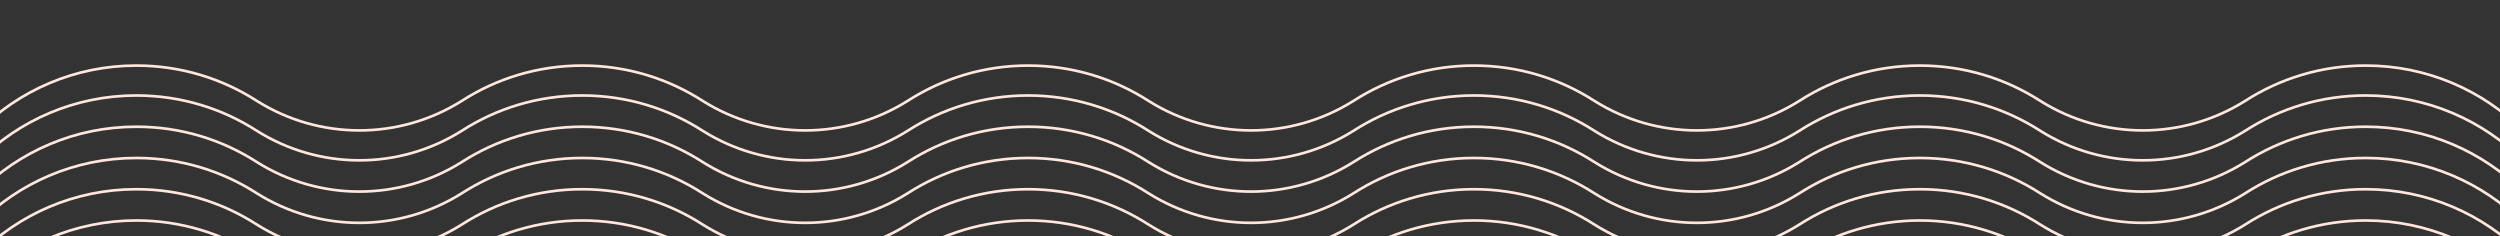
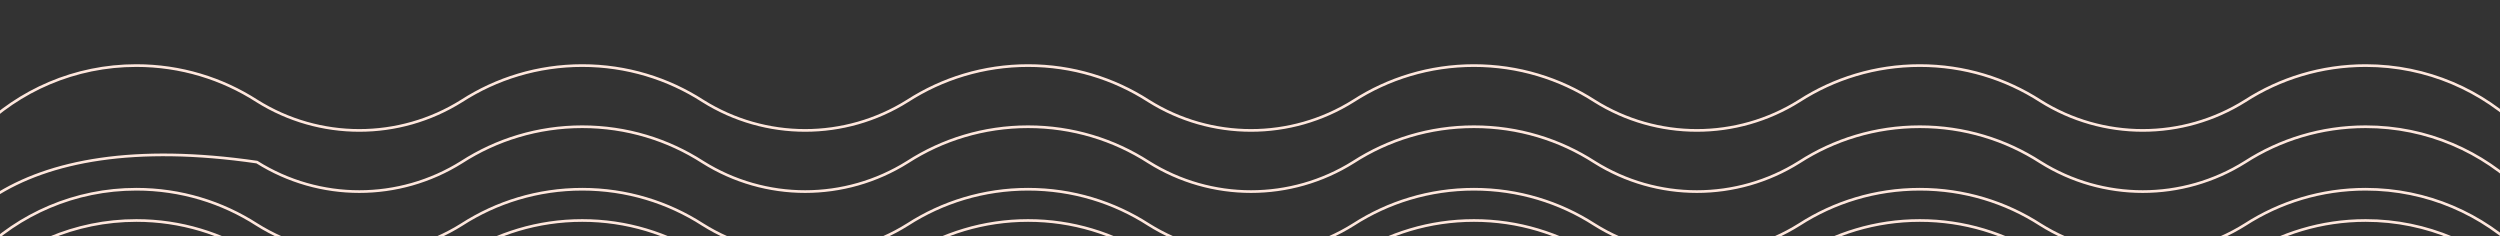
<svg xmlns="http://www.w3.org/2000/svg" width="1440" height="136" viewBox="0 0 1440 136" fill="none">
  <rect x="0" y="0" width="1440" height="136" fill="#333333" stroke="none" />
  <g clip-path="url(#clip0_66_1907)">
    <path d="M1491.02 166.173C1491.02 95.25 1433.52 37.771 1362.62 37.771C1337.04 37.771 1313.2 45.249 1293.19 58.138C1257.13 80.787 1211.29 80.787 1175.24 58.138C1155.23 45.249 1131.39 37.771 1105.81 37.771C1080.23 37.771 1056.4 45.249 1036.38 58.138C1000.32 80.787 954.484 80.787 918.421 58.138C898.408 45.249 874.572 37.771 848.993 37.771C823.415 37.771 799.578 45.249 779.566 58.138C743.503 80.787 697.665 80.787 661.602 58.138C641.589 45.249 617.753 37.771 592.174 37.771C566.595 37.771 542.759 45.249 522.746 58.138C486.683 80.787 440.845 80.787 404.798 58.138C384.785 45.249 360.949 37.771 335.37 37.771C309.792 37.771 285.955 45.249 265.942 58.138C229.88 80.787 184.042 80.787 147.979 58.138C127.935 45.249 104.114 37.771 78.52 37.771C7.612 37.771 -49.882 95.265 -49.882 166.173" stroke="#FFE7DD" stroke-width="1.542" stroke-miterlimit="10" />
-     <path d="M1491.02 183.402C1491.02 112.479 1433.52 55 1362.62 55C1337.04 55 1313.2 62.478 1293.19 75.367C1257.13 98.016 1211.29 98.016 1175.24 75.367C1155.23 62.478 1131.39 55 1105.81 55C1080.23 55 1056.4 62.478 1036.38 75.367C1000.32 98.016 954.484 98.016 918.421 75.367C898.408 62.478 874.572 55 848.993 55C823.415 55 799.578 62.478 779.566 75.367C743.503 98.016 697.665 98.016 661.602 75.367C641.589 62.478 617.753 55 592.174 55C566.595 55 542.759 62.478 522.746 75.367C486.683 98.016 440.845 98.016 404.798 75.367C384.785 62.478 360.949 55 335.37 55C309.792 55 285.955 62.478 265.942 75.367C229.88 98.016 184.042 98.016 147.979 75.367C127.966 62.478 104.13 55 78.551 55C7.612 55 -49.882 112.479 -49.882 183.402" stroke="#FFE7DD" stroke-width="1.542" stroke-miterlimit="10" />
-     <path d="M1491.02 219.402C1491.02 148.479 1433.52 91 1362.62 91C1337.04 91 1313.2 98.478 1293.19 111.367C1257.13 134.016 1211.29 134.016 1175.24 111.367C1155.23 98.478 1131.39 91 1105.81 91C1080.23 91 1056.4 98.478 1036.38 111.367C1000.32 134.016 954.484 134.016 918.421 111.367C898.408 98.478 874.572 91 848.993 91C823.415 91 799.578 98.478 779.566 111.367C743.503 134.016 697.665 134.016 661.602 111.367C641.589 98.478 617.753 91 592.174 91C566.595 91 542.759 98.478 522.746 111.367C486.683 134.016 440.845 134.016 404.798 111.367C384.785 98.478 360.949 91 335.37 91C309.792 91 285.955 98.478 265.942 111.367C229.88 134.016 184.042 134.016 147.979 111.367C127.966 98.478 104.13 91 78.551 91C7.612 90.985 -49.882 148.479 -49.882 219.402" stroke="#FFE7DD" stroke-width="1.542" stroke-miterlimit="10" />
-     <path d="M1491.02 201.402C1491.02 130.479 1433.52 73 1362.62 73C1337.04 73 1313.2 80.478 1293.19 93.367C1257.13 116.017 1211.29 116.017 1175.24 93.367C1155.23 80.478 1131.39 73 1105.81 73C1080.23 73 1056.4 80.478 1036.38 93.367C1000.32 116.017 954.484 116.017 918.421 93.367C898.408 80.478 874.572 73 848.993 73C823.415 73 799.578 80.478 779.566 93.367C743.503 116.017 697.665 116.017 661.602 93.367C641.589 80.478 617.753 73 592.174 73C566.595 73 542.759 80.478 522.746 93.367C486.683 116.017 440.845 116.017 404.798 93.367C384.785 80.478 360.949 73 335.37 73C309.792 73 285.955 80.478 265.942 93.367C229.88 116.017 184.042 116.017 147.979 93.367C127.966 80.478 104.13 73 78.551 73C7.612 73 -49.882 130.479 -49.882 201.402" stroke="#FFE7DD" stroke-width="1.542" stroke-miterlimit="10" />
+     <path d="M1491.02 201.402C1491.02 130.479 1433.52 73 1362.62 73C1337.04 73 1313.2 80.478 1293.19 93.367C1257.13 116.017 1211.29 116.017 1175.24 93.367C1155.23 80.478 1131.39 73 1105.81 73C1080.23 73 1056.4 80.478 1036.38 93.367C1000.32 116.017 954.484 116.017 918.421 93.367C898.408 80.478 874.572 73 848.993 73C823.415 73 799.578 80.478 779.566 93.367C743.503 116.017 697.665 116.017 661.602 93.367C641.589 80.478 617.753 73 592.174 73C566.595 73 542.759 80.478 522.746 93.367C486.683 116.017 440.845 116.017 404.798 93.367C384.785 80.478 360.949 73 335.37 73C309.792 73 285.955 80.478 265.942 93.367C229.88 116.017 184.042 116.017 147.979 93.367C7.612 73 -49.882 130.479 -49.882 201.402" stroke="#FFE7DD" stroke-width="1.542" stroke-miterlimit="10" />
    <path d="M1491.02 237.402C1491.02 166.479 1433.52 109 1362.62 109C1337.04 109 1313.2 116.478 1293.19 129.367C1257.13 152.016 1211.29 152.016 1175.24 129.367C1155.23 116.478 1131.39 109 1105.81 109C1080.23 109 1056.4 116.478 1036.38 129.367C1000.32 152.016 954.484 152.016 918.421 129.367C898.408 116.478 874.572 109 848.993 109C823.415 109 799.578 116.478 779.566 129.367C743.503 152.016 697.665 152.016 661.602 129.367C641.589 116.478 617.753 109 592.174 109C566.595 109 542.759 116.478 522.746 129.367C486.683 152.016 440.845 152.016 404.798 129.367C384.785 116.478 360.949 109 335.37 109C309.792 109 285.955 116.478 265.942 129.367C229.88 152.016 184.042 152.016 147.979 129.367C127.966 116.478 104.13 109 78.551 109C7.612 108.985 -49.882 166.479 -49.882 237.402" stroke="#FFE7DD" stroke-width="1.542" stroke-miterlimit="10" />
    <path d="M1491.02 255.402C1491.02 184.479 1433.52 127 1362.62 127C1337.04 127 1313.2 134.478 1293.19 147.367C1257.13 170.016 1211.29 170.016 1175.24 147.367C1155.23 134.478 1131.39 127 1105.81 127C1080.23 127 1056.4 134.478 1036.38 147.367C1000.32 170.016 954.484 170.016 918.421 147.367C898.408 134.478 874.572 127 848.993 127C823.415 127 799.578 134.478 779.566 147.367C743.503 170.016 697.665 170.016 661.602 147.367C641.589 134.478 617.753 127 592.174 127C566.595 127 542.759 134.478 522.746 147.367C486.683 170.016 440.845 170.016 404.798 147.367C384.785 134.478 360.949 127 335.37 127C309.792 127 285.955 134.478 265.942 147.367C229.88 170.016 184.042 170.016 147.979 147.367C127.966 134.478 104.13 127 78.551 127C7.612 127 -49.882 184.494 -49.882 255.402" stroke="#FFE7DD" stroke-width="1.542" stroke-miterlimit="10" />
  </g>
  <defs>
    <clipPath id="clip0_66_1907">
      <rect width="1543" height="295" fill="white" transform="translate(-51)" />
    </clipPath>
  </defs>
</svg>